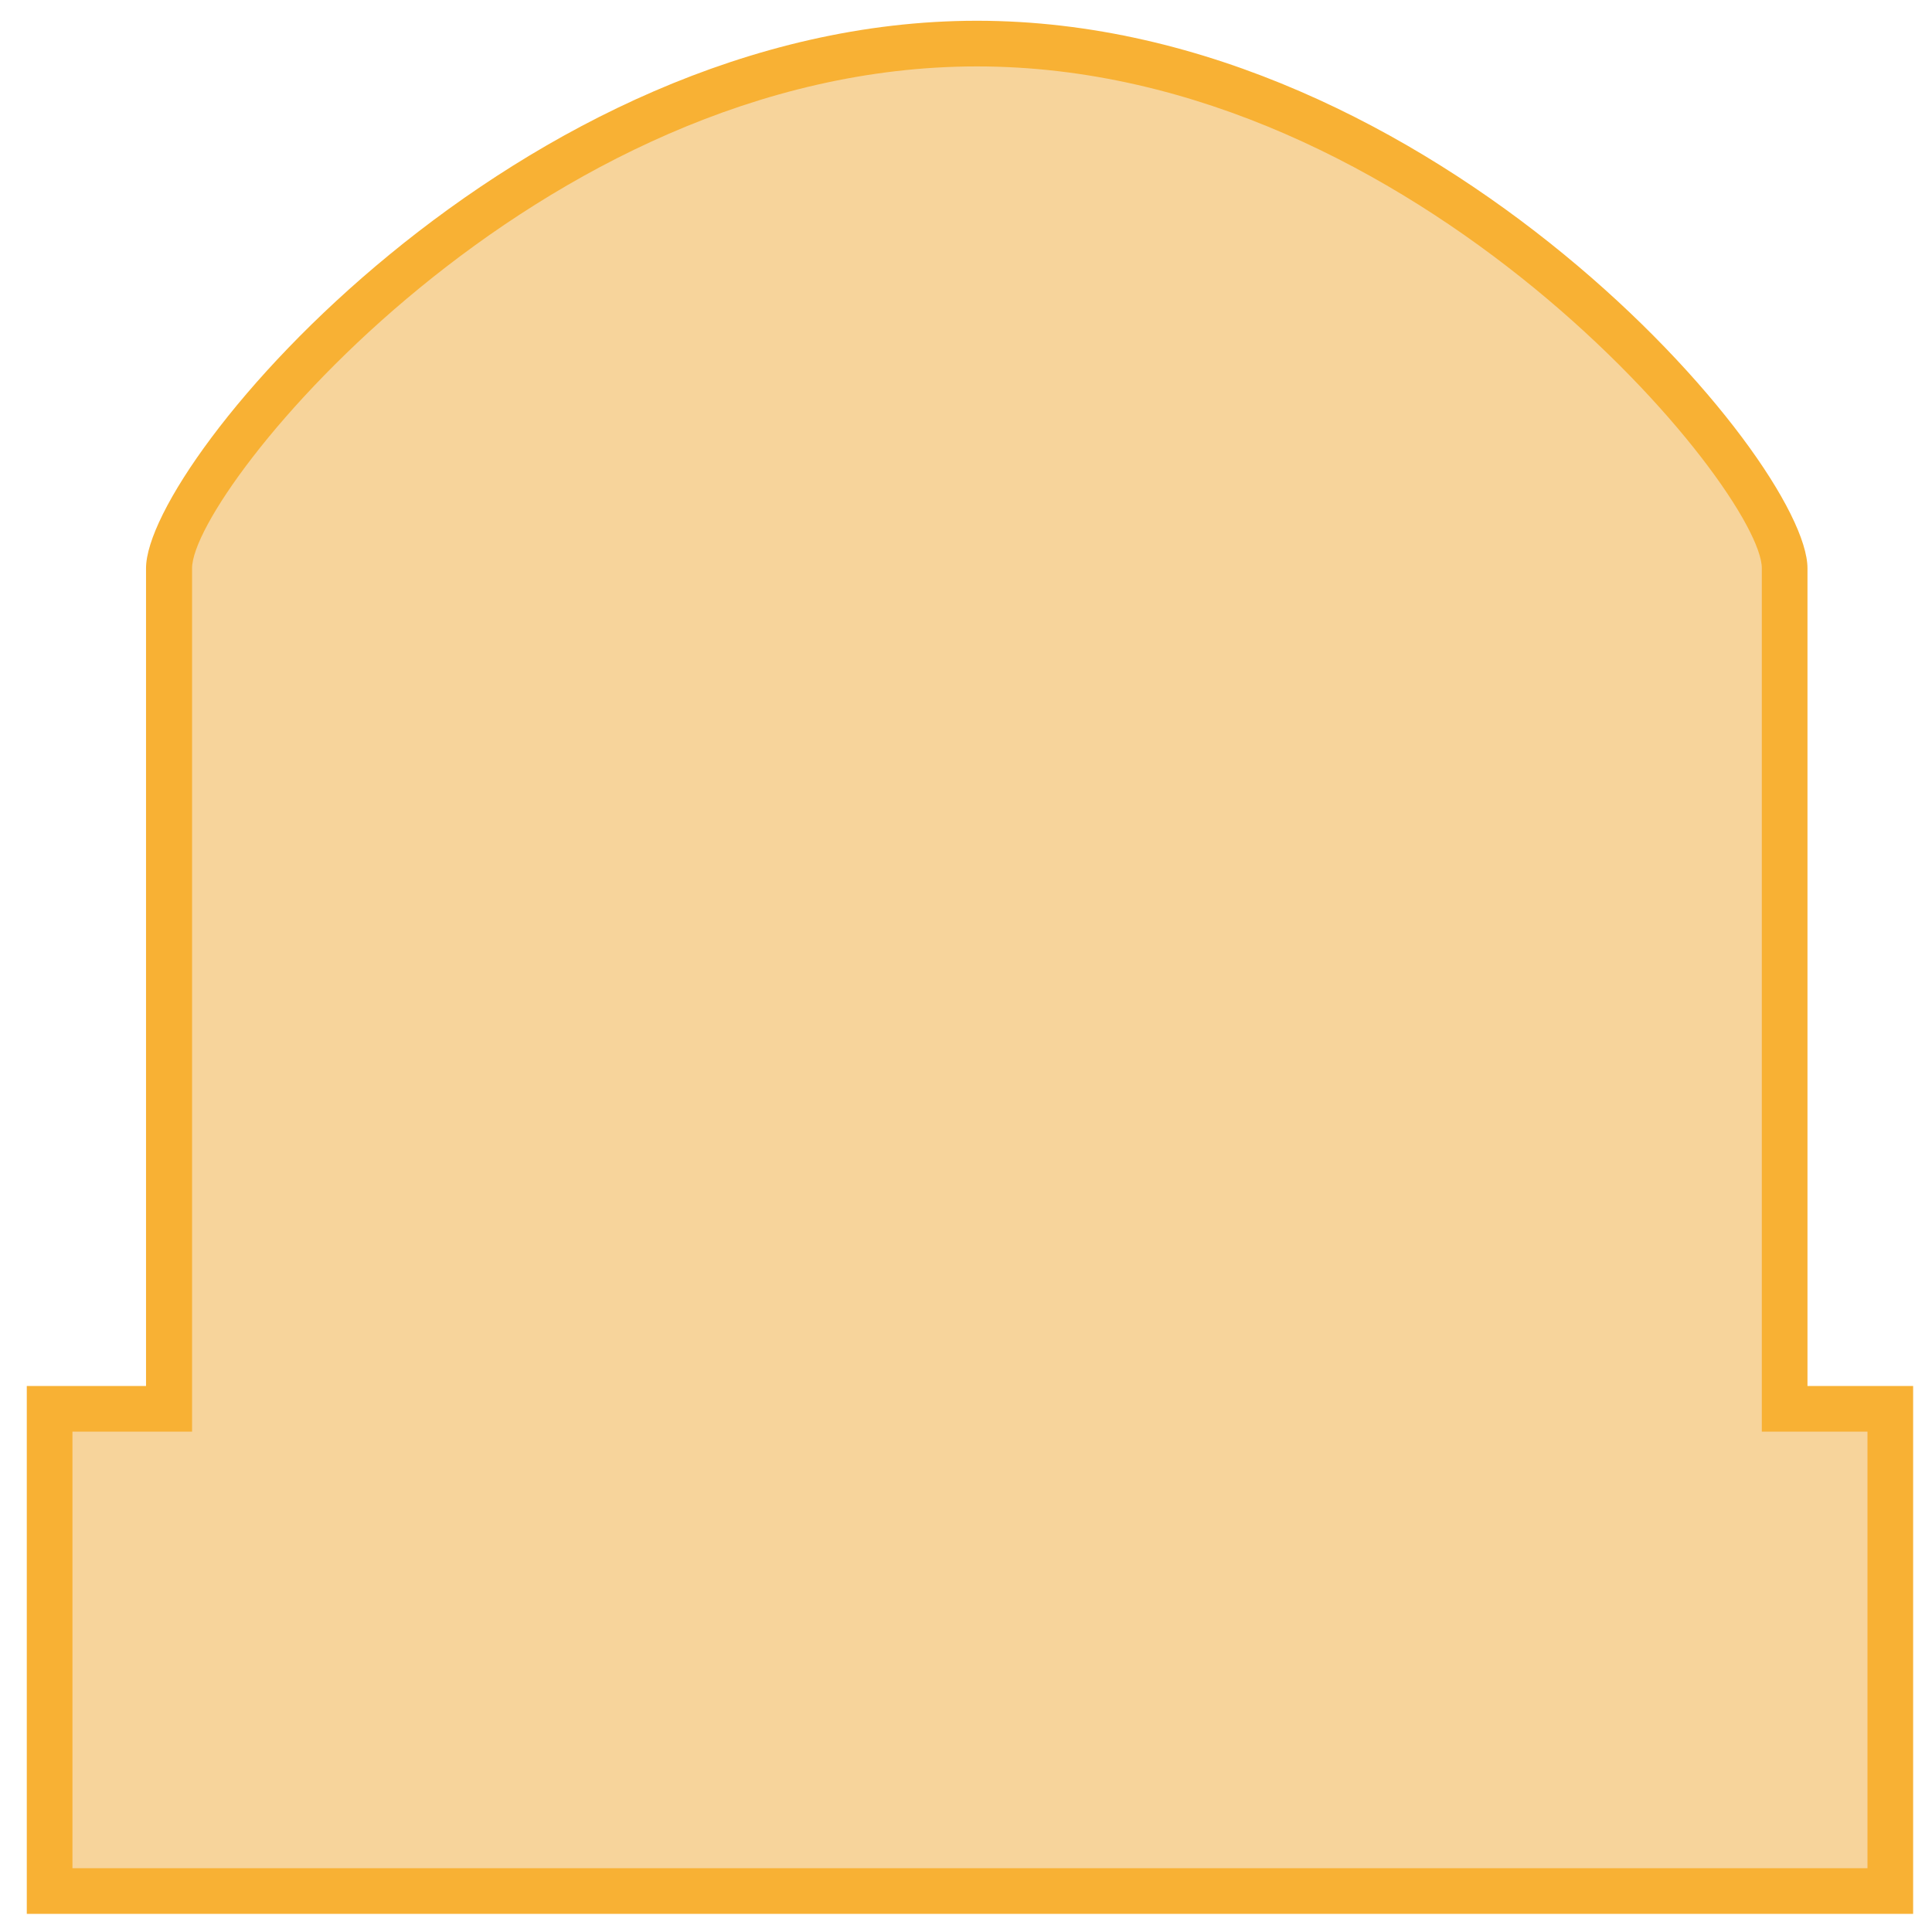
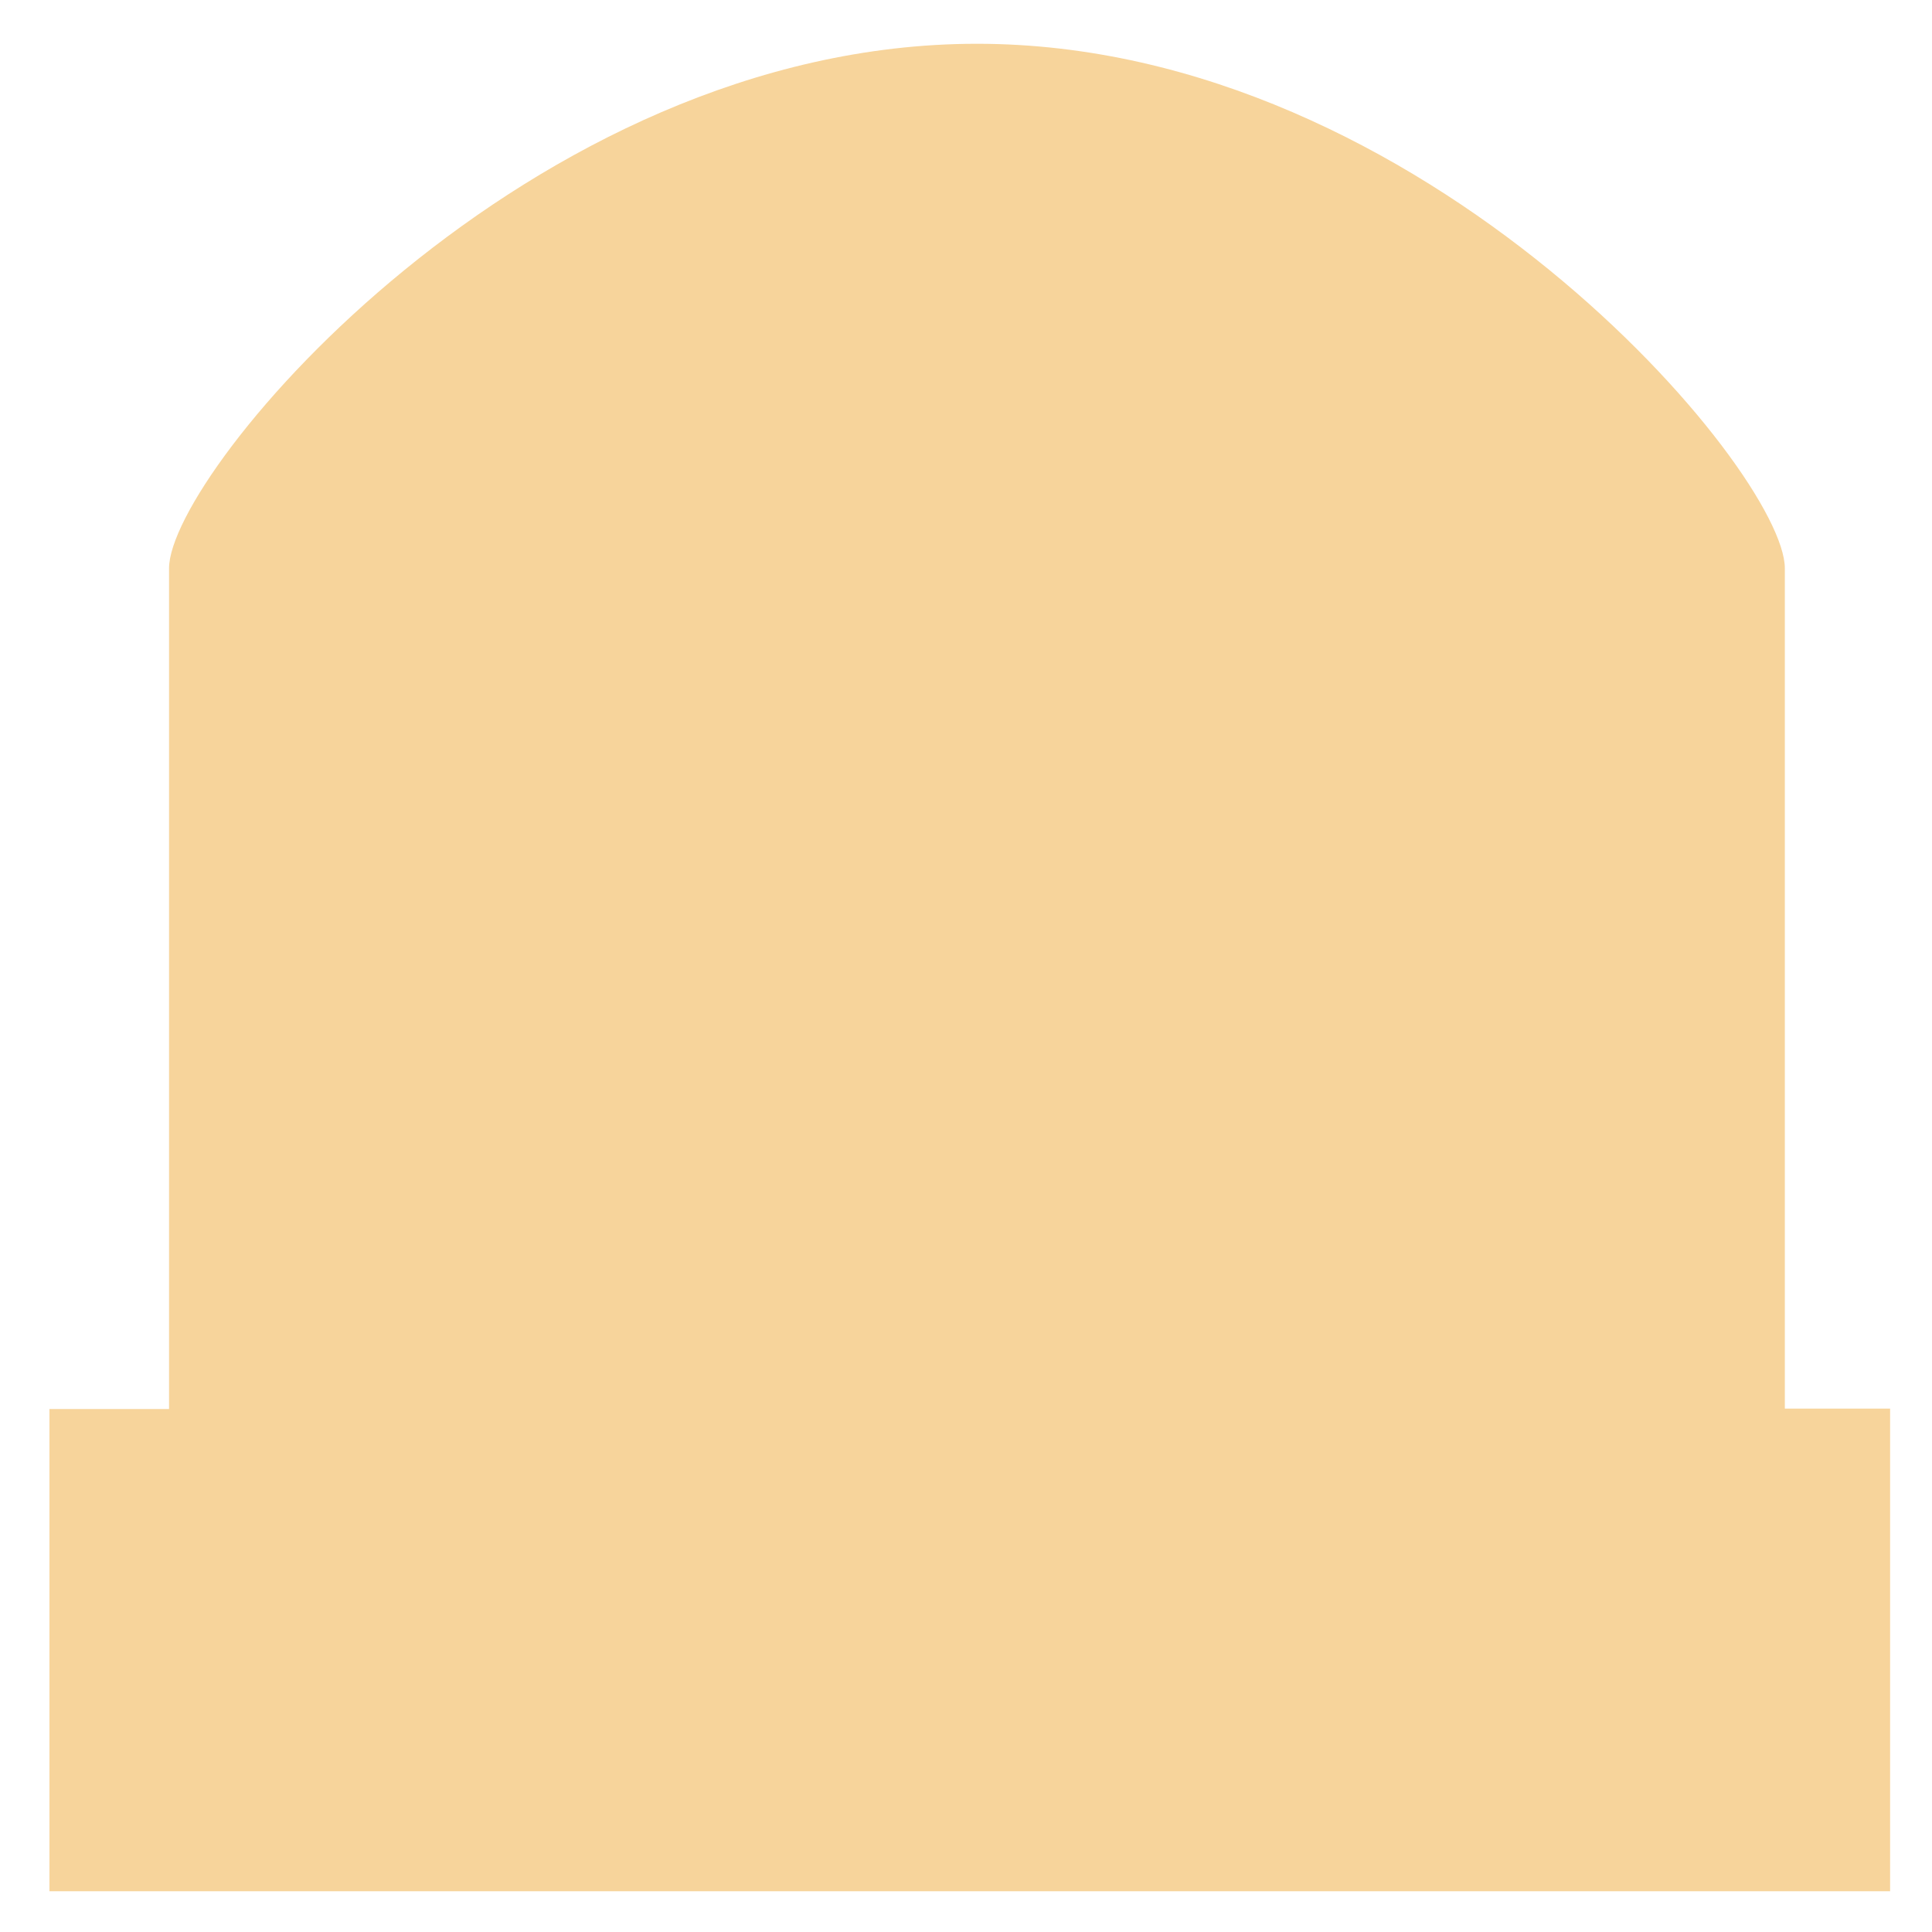
<svg xmlns="http://www.w3.org/2000/svg" version="1.1" id="Ebene_1" x="0px" y="0px" viewBox="0 0 512 512" style="enable-background:new 0 0 512 512;" xml:space="preserve">
  <style type="text/css">
	.st0{fill:#F7D49B;}
	.st1{fill:#F8B134;}
</style>
  <path class="st0" d="M473,373.3V150.6c0-25.6-95.2-139-214.1-139c-118.9,0-214.1,113.4-214.1,139v222.8H13.1v127.8h487.8V373.3H473z  " />
-   <path class="st1" d="M19.2,495.1L19.2,495.1h475.7V379.4h-28V150.6c0-20.6-91.4-133-208-133c-116.6,0-208,112.3-208,133v228.8H19.2  V495.1z M507,507.2H7.1V367.3h31.6V150.6c0-28.4,98.9-145.1,220.2-145.1C380.1,5.5,479,122.1,479,150.6v216.7h28V507.2z" />
</svg>